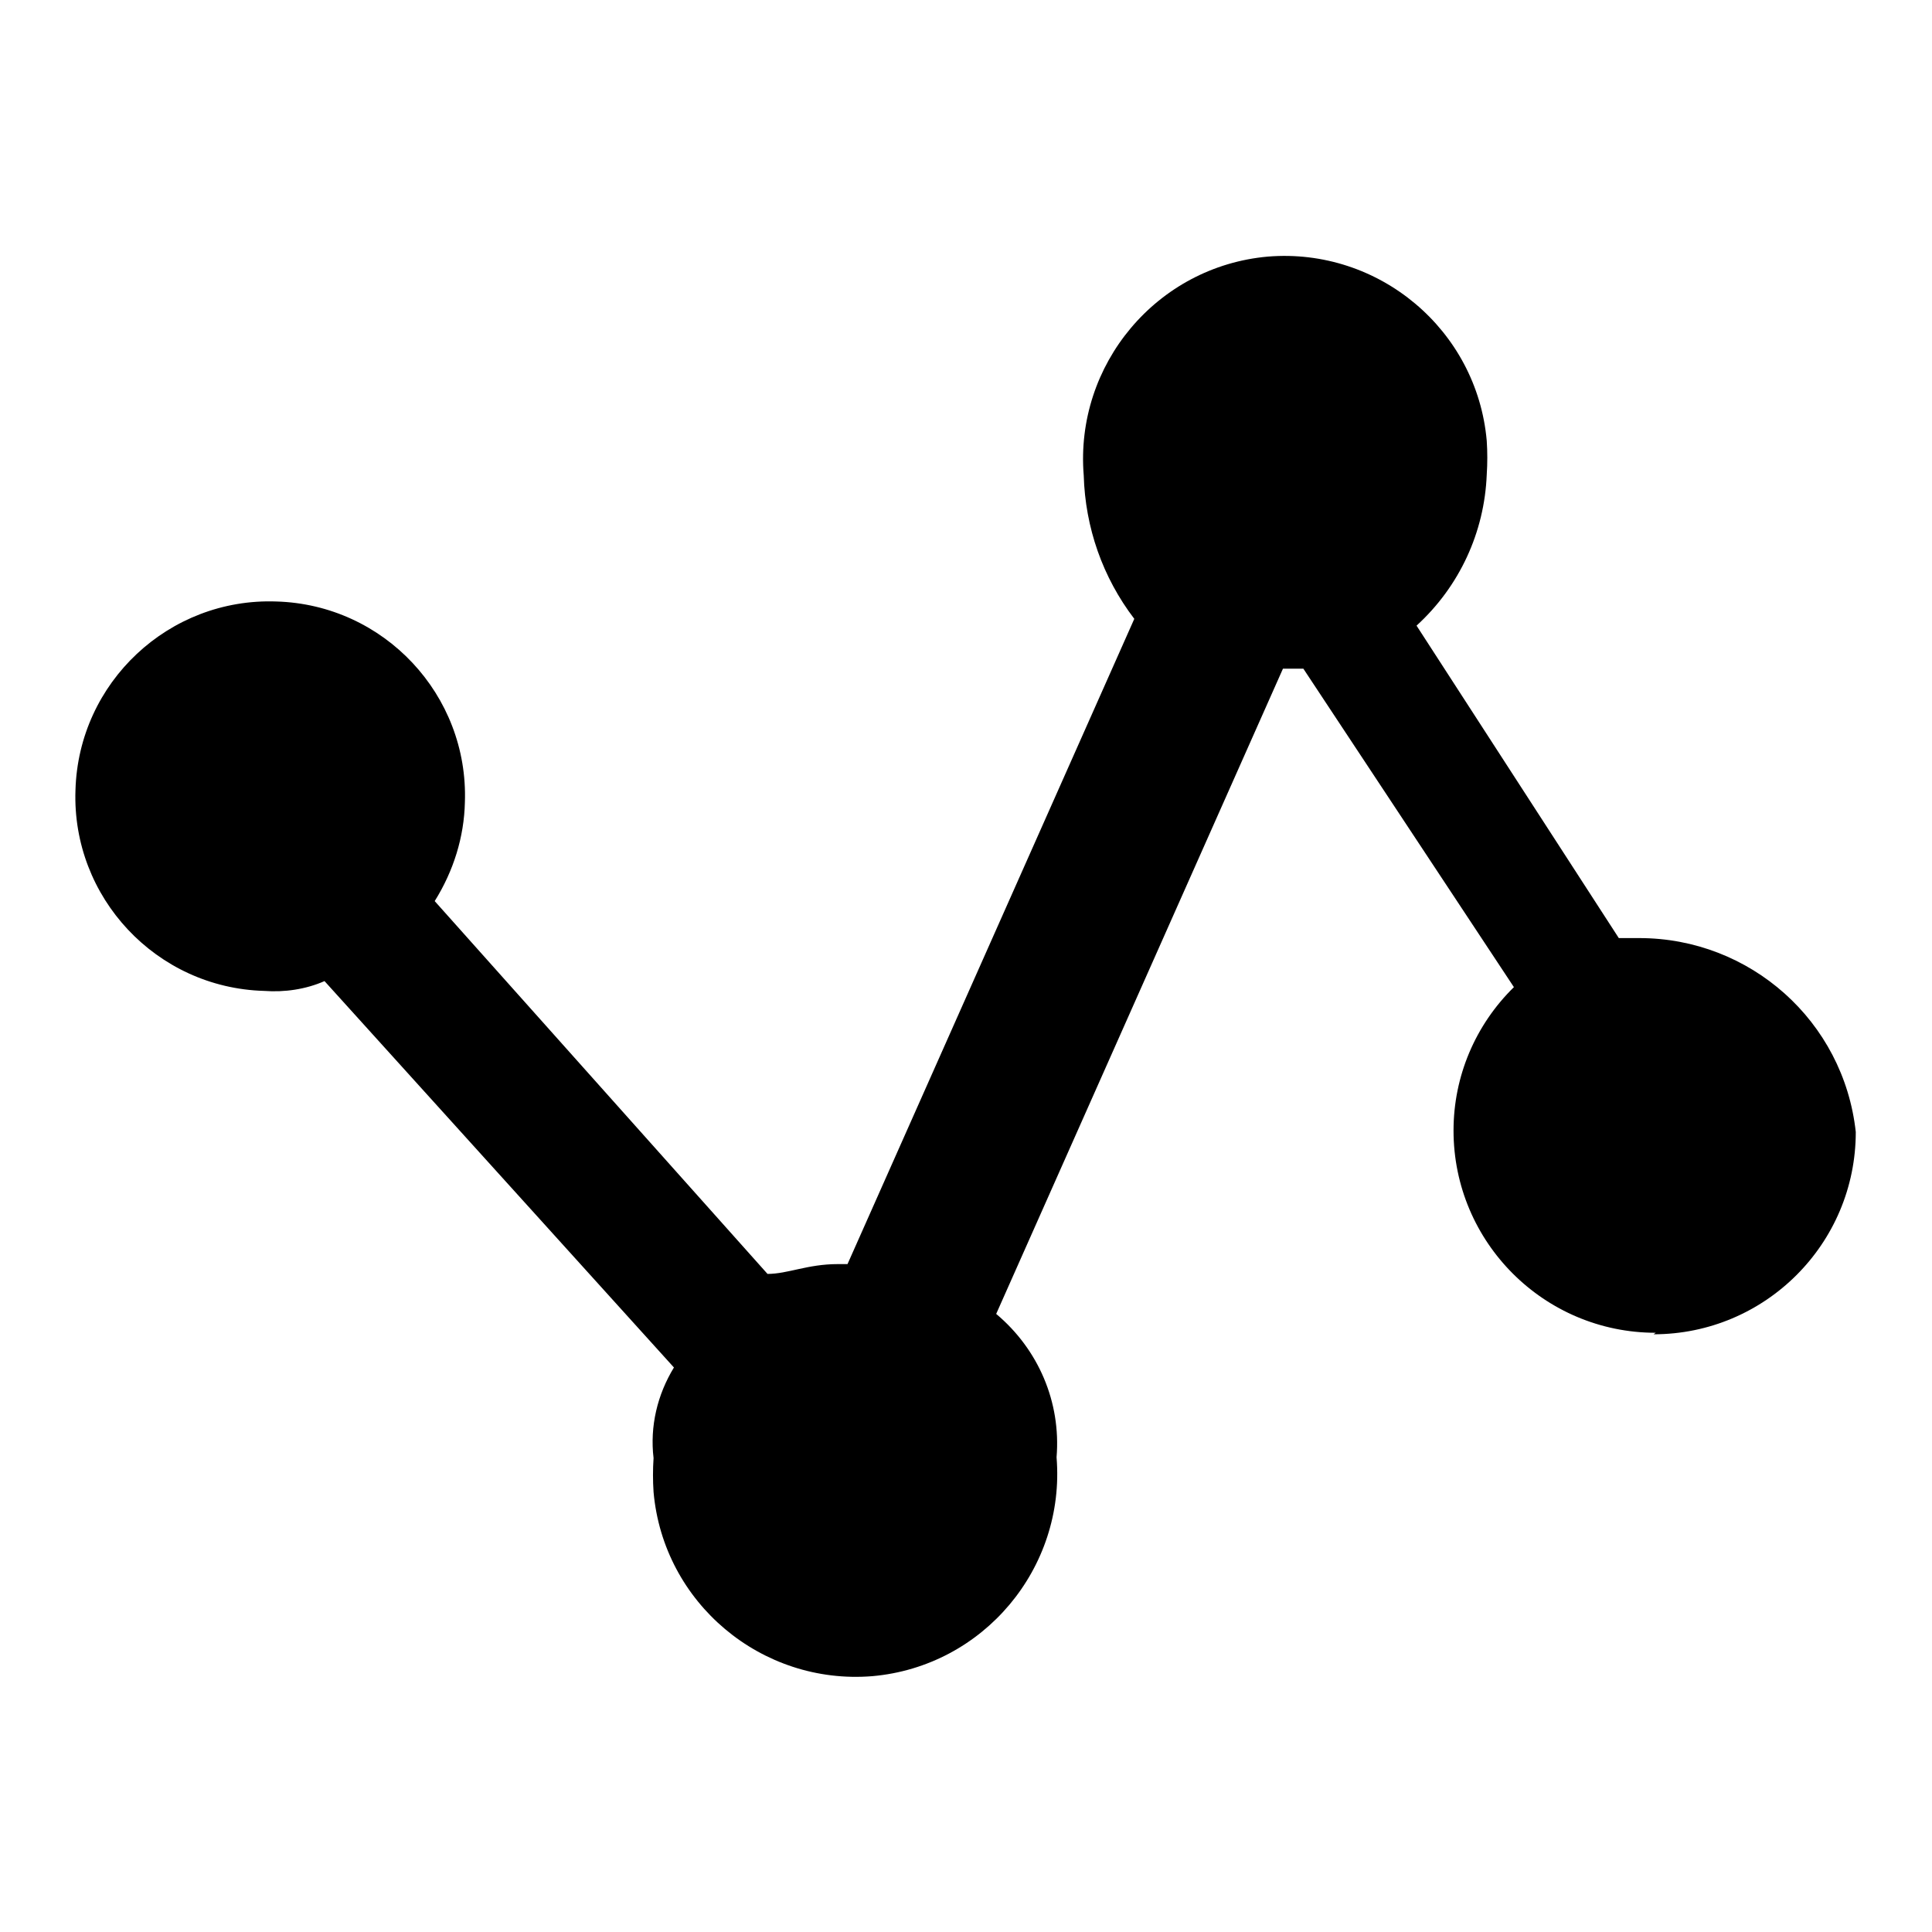
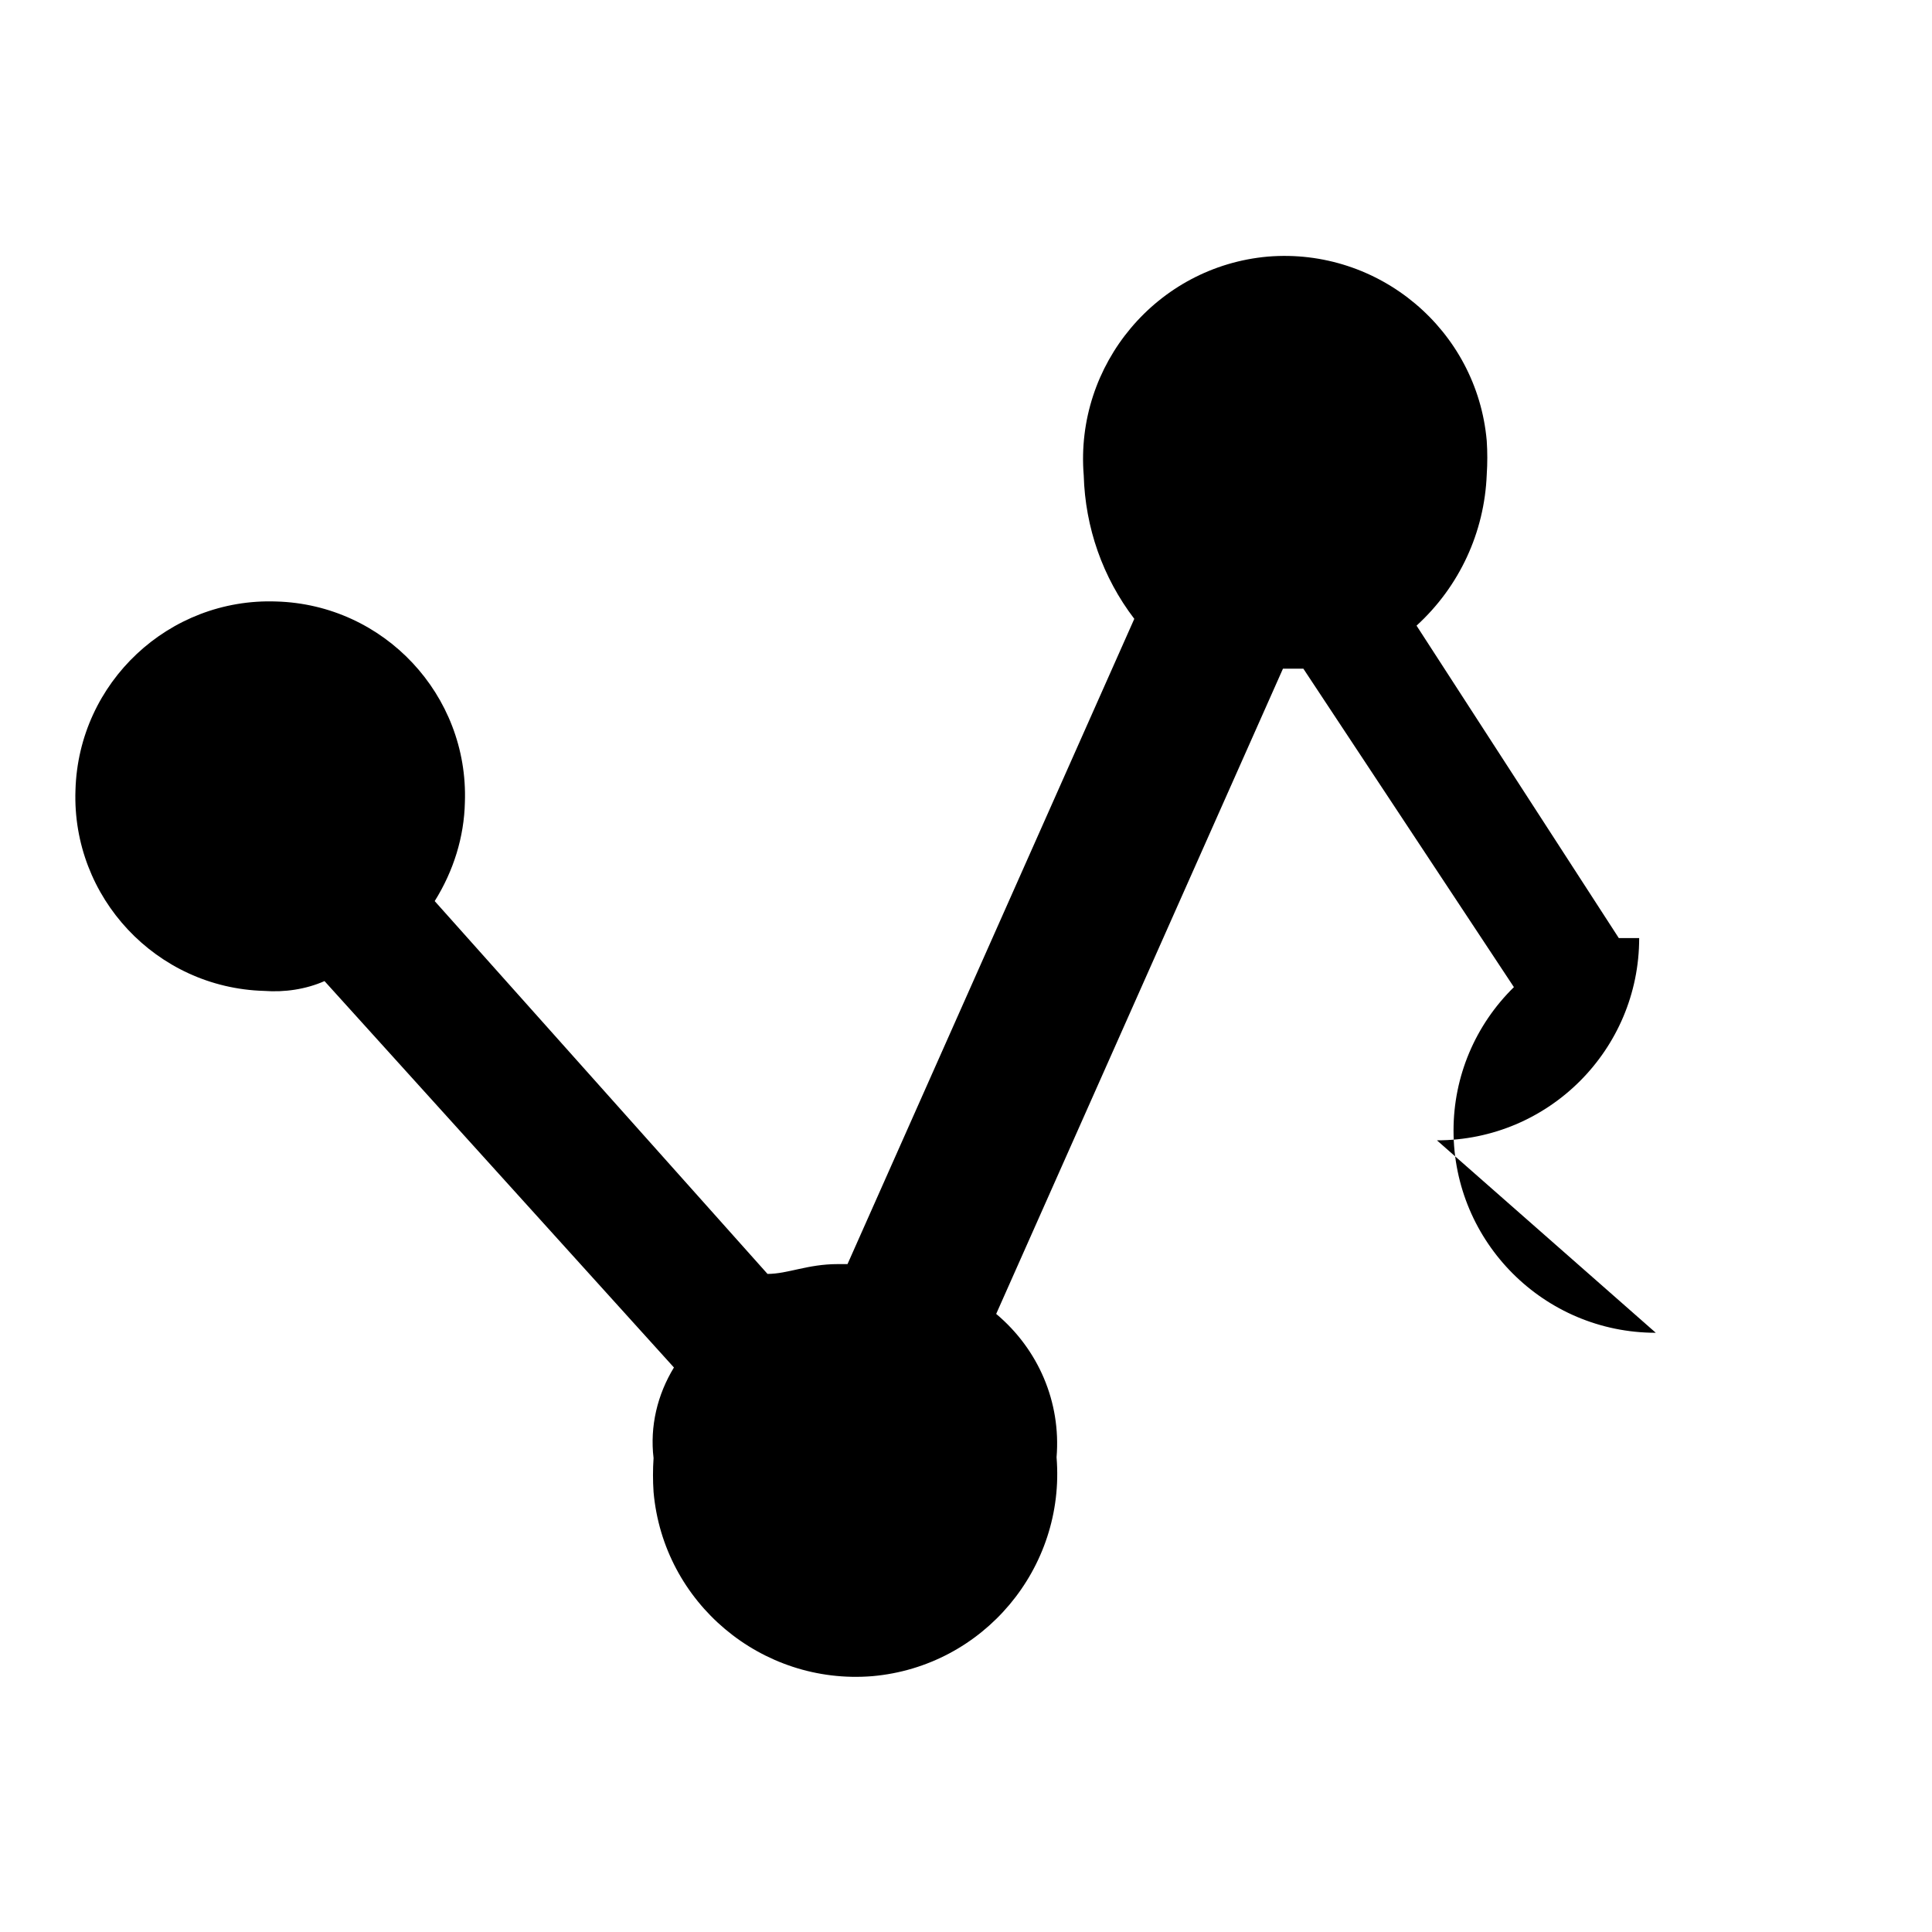
<svg xmlns="http://www.w3.org/2000/svg" version="1.1" x="0px" y="0px" viewBox="0 0 256 256" enable-background="new 0 0 256 256" xml:space="preserve">
  <g>
-     <path fill="#000000" d="M219.4,176.6c-14.8,0-26.8-12-26.8-26.8c0-7.2,2.9-14,8-19l-27.9-42.2H170l-38,85.5c5.6,4.7,8.6,11.7,8,19 c1.2,14.7-9.7,27.7-24.4,29c-14.7,1.2-27.7-9.7-29-24.4c-0.1-1.5-0.1-3,0-4.5c-0.5-4.2,0.5-8.4,2.7-12L43,130 c-2.5,1.1-5.3,1.5-8,1.3c-14.3-0.4-25.5-12.4-25-26.6c0.4-14.3,12.4-25.5,26.6-25c14.3,0.4,25.5,12.4,25,26.6 c-0.1,4.6-1.5,9.1-4,13.1l44.1,49.4c2.7,0,5.3-1.3,9.3-1.3h1.3l38-85.5c-4.2-5.5-6.5-12.1-6.7-19c-1.2-14.7,9.7-27.7,24.4-29 c14.7-1.2,27.7,9.7,29,24.4c0.1,1.5,0.1,3,0,4.5c-0.3,7.6-3.6,14.8-9.3,20l26.8,41.4h2.7c14.7,0,27.1,11,28.7,25.7 c0,14.8-12,26.8-26.8,26.8L219.4,176.6z" />
+     <path fill="#000000" d="M219.4,176.6c-14.8,0-26.8-12-26.8-26.8c0-7.2,2.9-14,8-19l-27.9-42.2H170l-38,85.5c5.6,4.7,8.6,11.7,8,19 c1.2,14.7-9.7,27.7-24.4,29c-14.7,1.2-27.7-9.7-29-24.4c-0.1-1.5-0.1-3,0-4.5c-0.5-4.2,0.5-8.4,2.7-12L43,130 c-2.5,1.1-5.3,1.5-8,1.3c-14.3-0.4-25.5-12.4-25-26.6c0.4-14.3,12.4-25.5,26.6-25c14.3,0.4,25.5,12.4,25,26.6 c-0.1,4.6-1.5,9.1-4,13.1l44.1,49.4c2.7,0,5.3-1.3,9.3-1.3h1.3l38-85.5c-4.2-5.5-6.5-12.1-6.7-19c-1.2-14.7,9.7-27.7,24.4-29 c14.7-1.2,27.7,9.7,29,24.4c0.1,1.5,0.1,3,0,4.5c-0.3,7.6-3.6,14.8-9.3,20l26.8,41.4h2.7c0,14.8-12,26.8-26.8,26.8L219.4,176.6z" />
  </g>
</svg>